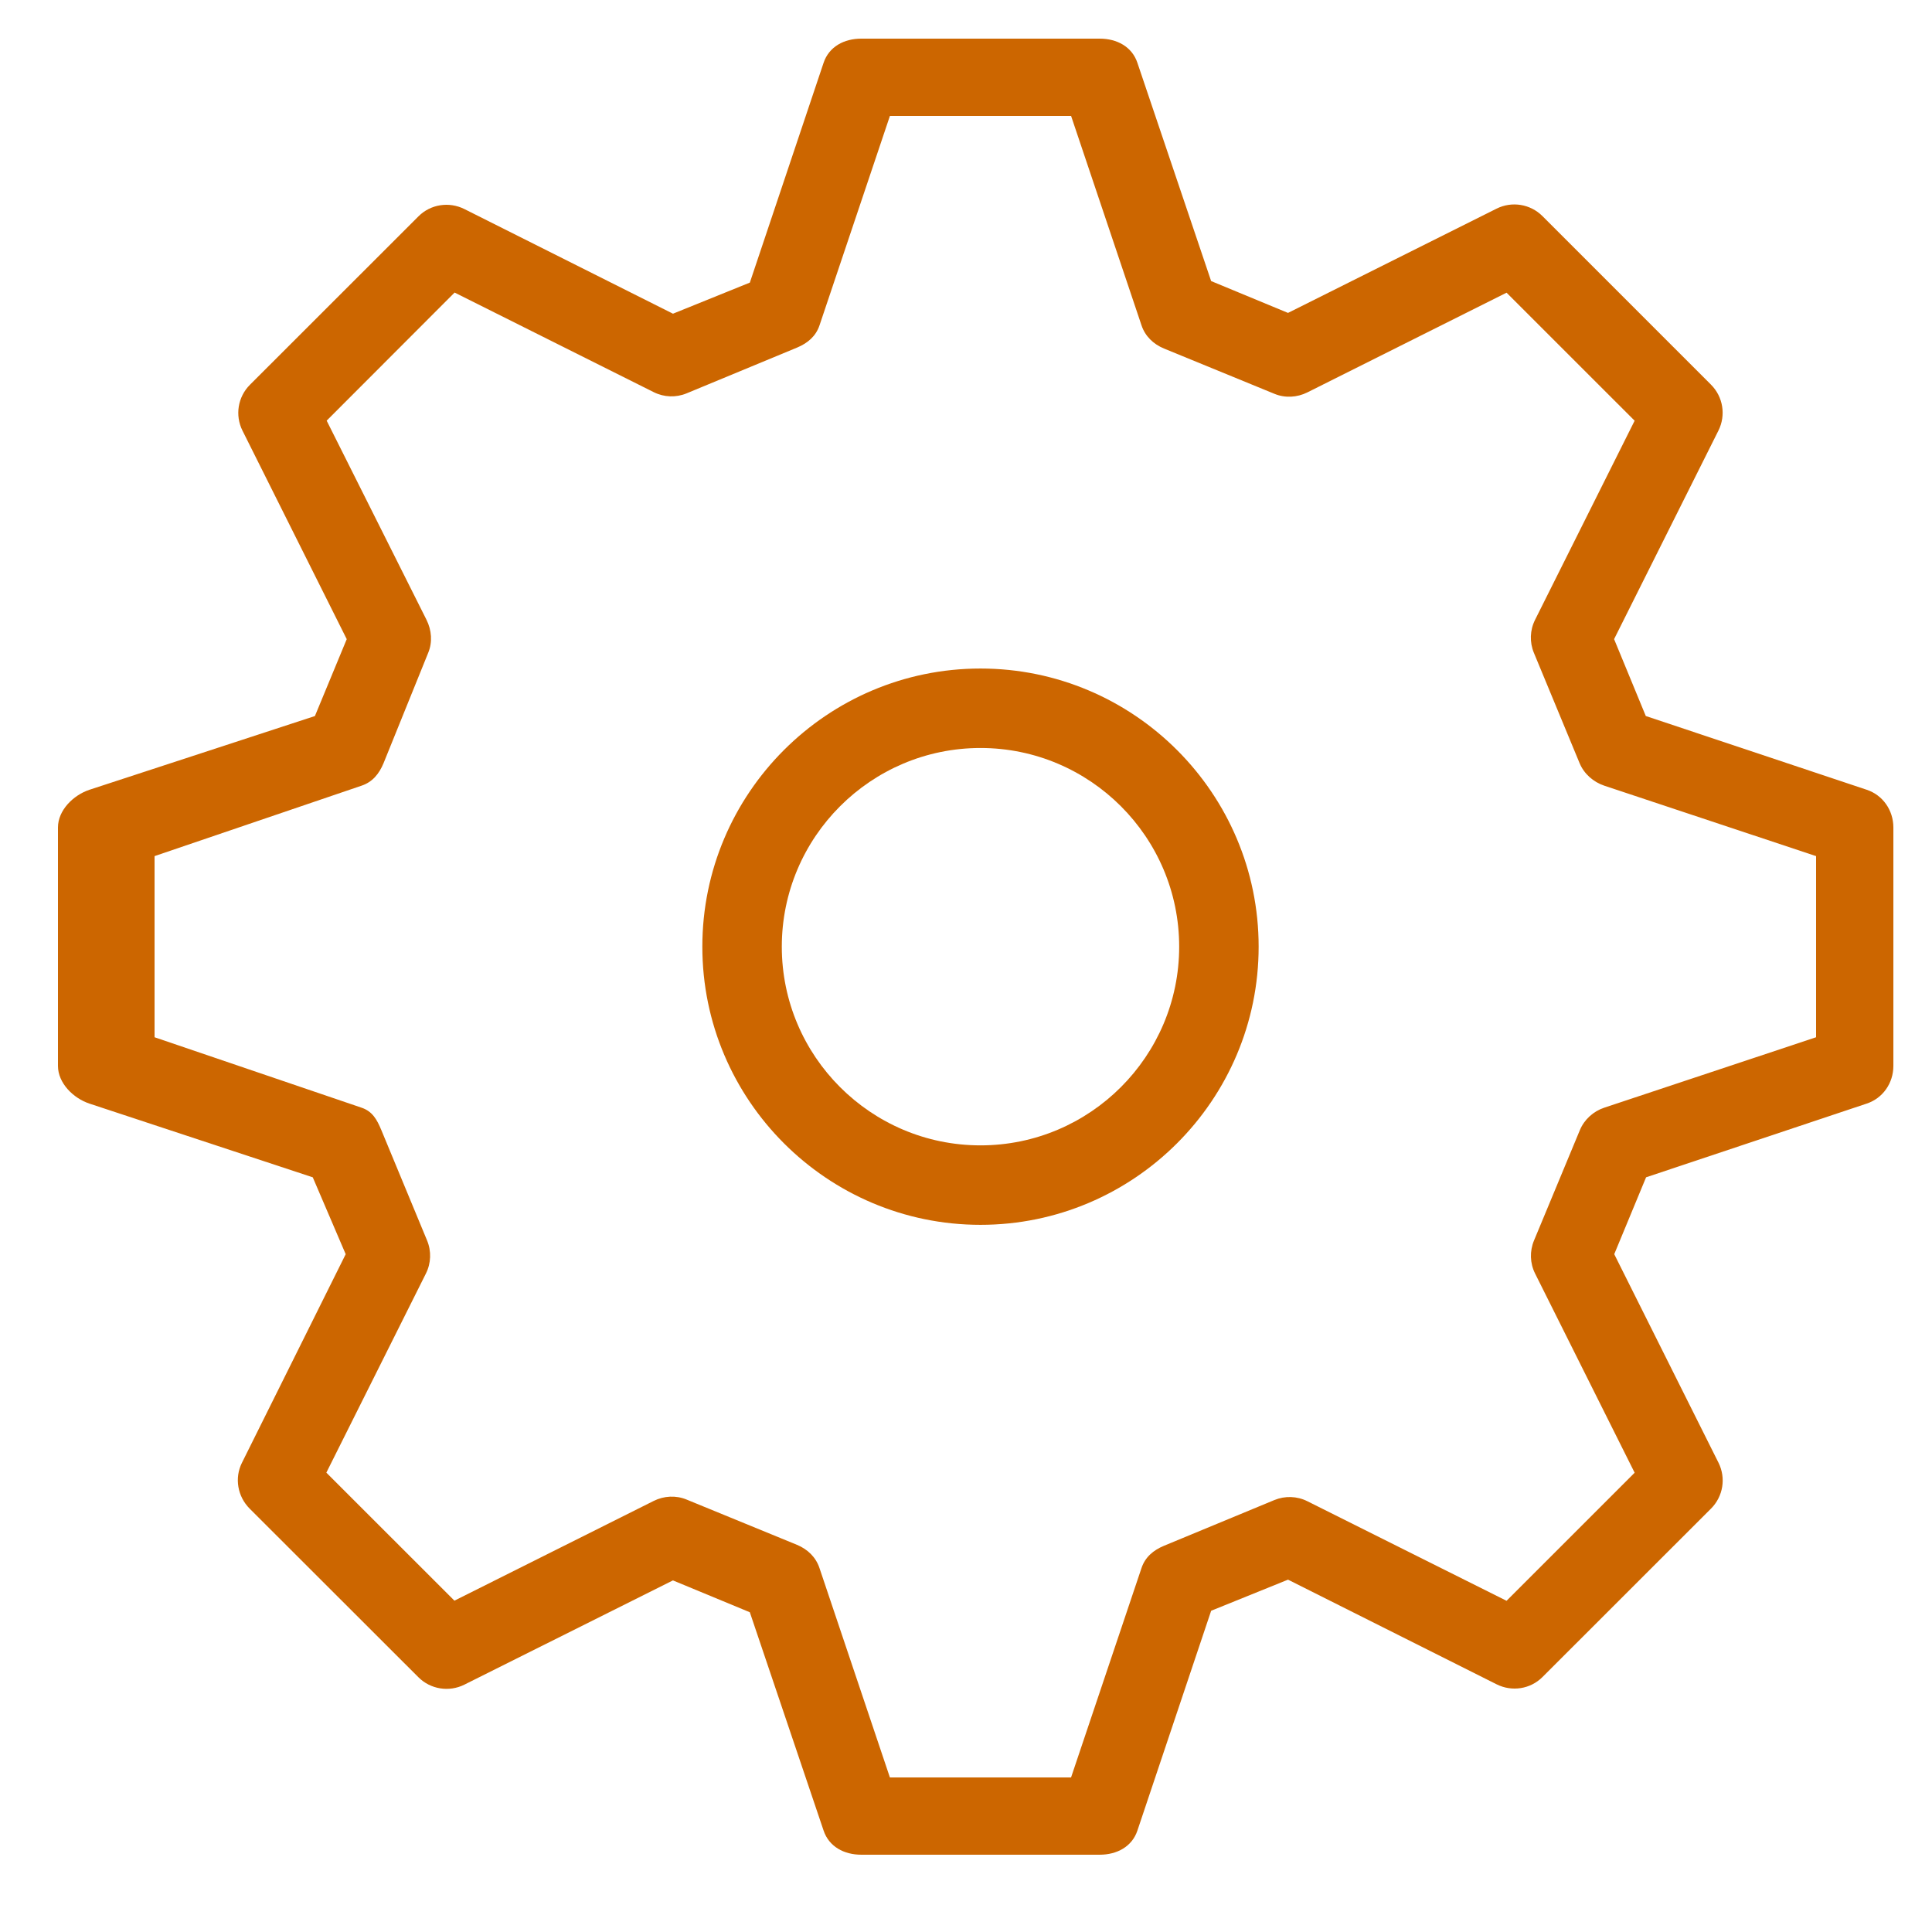
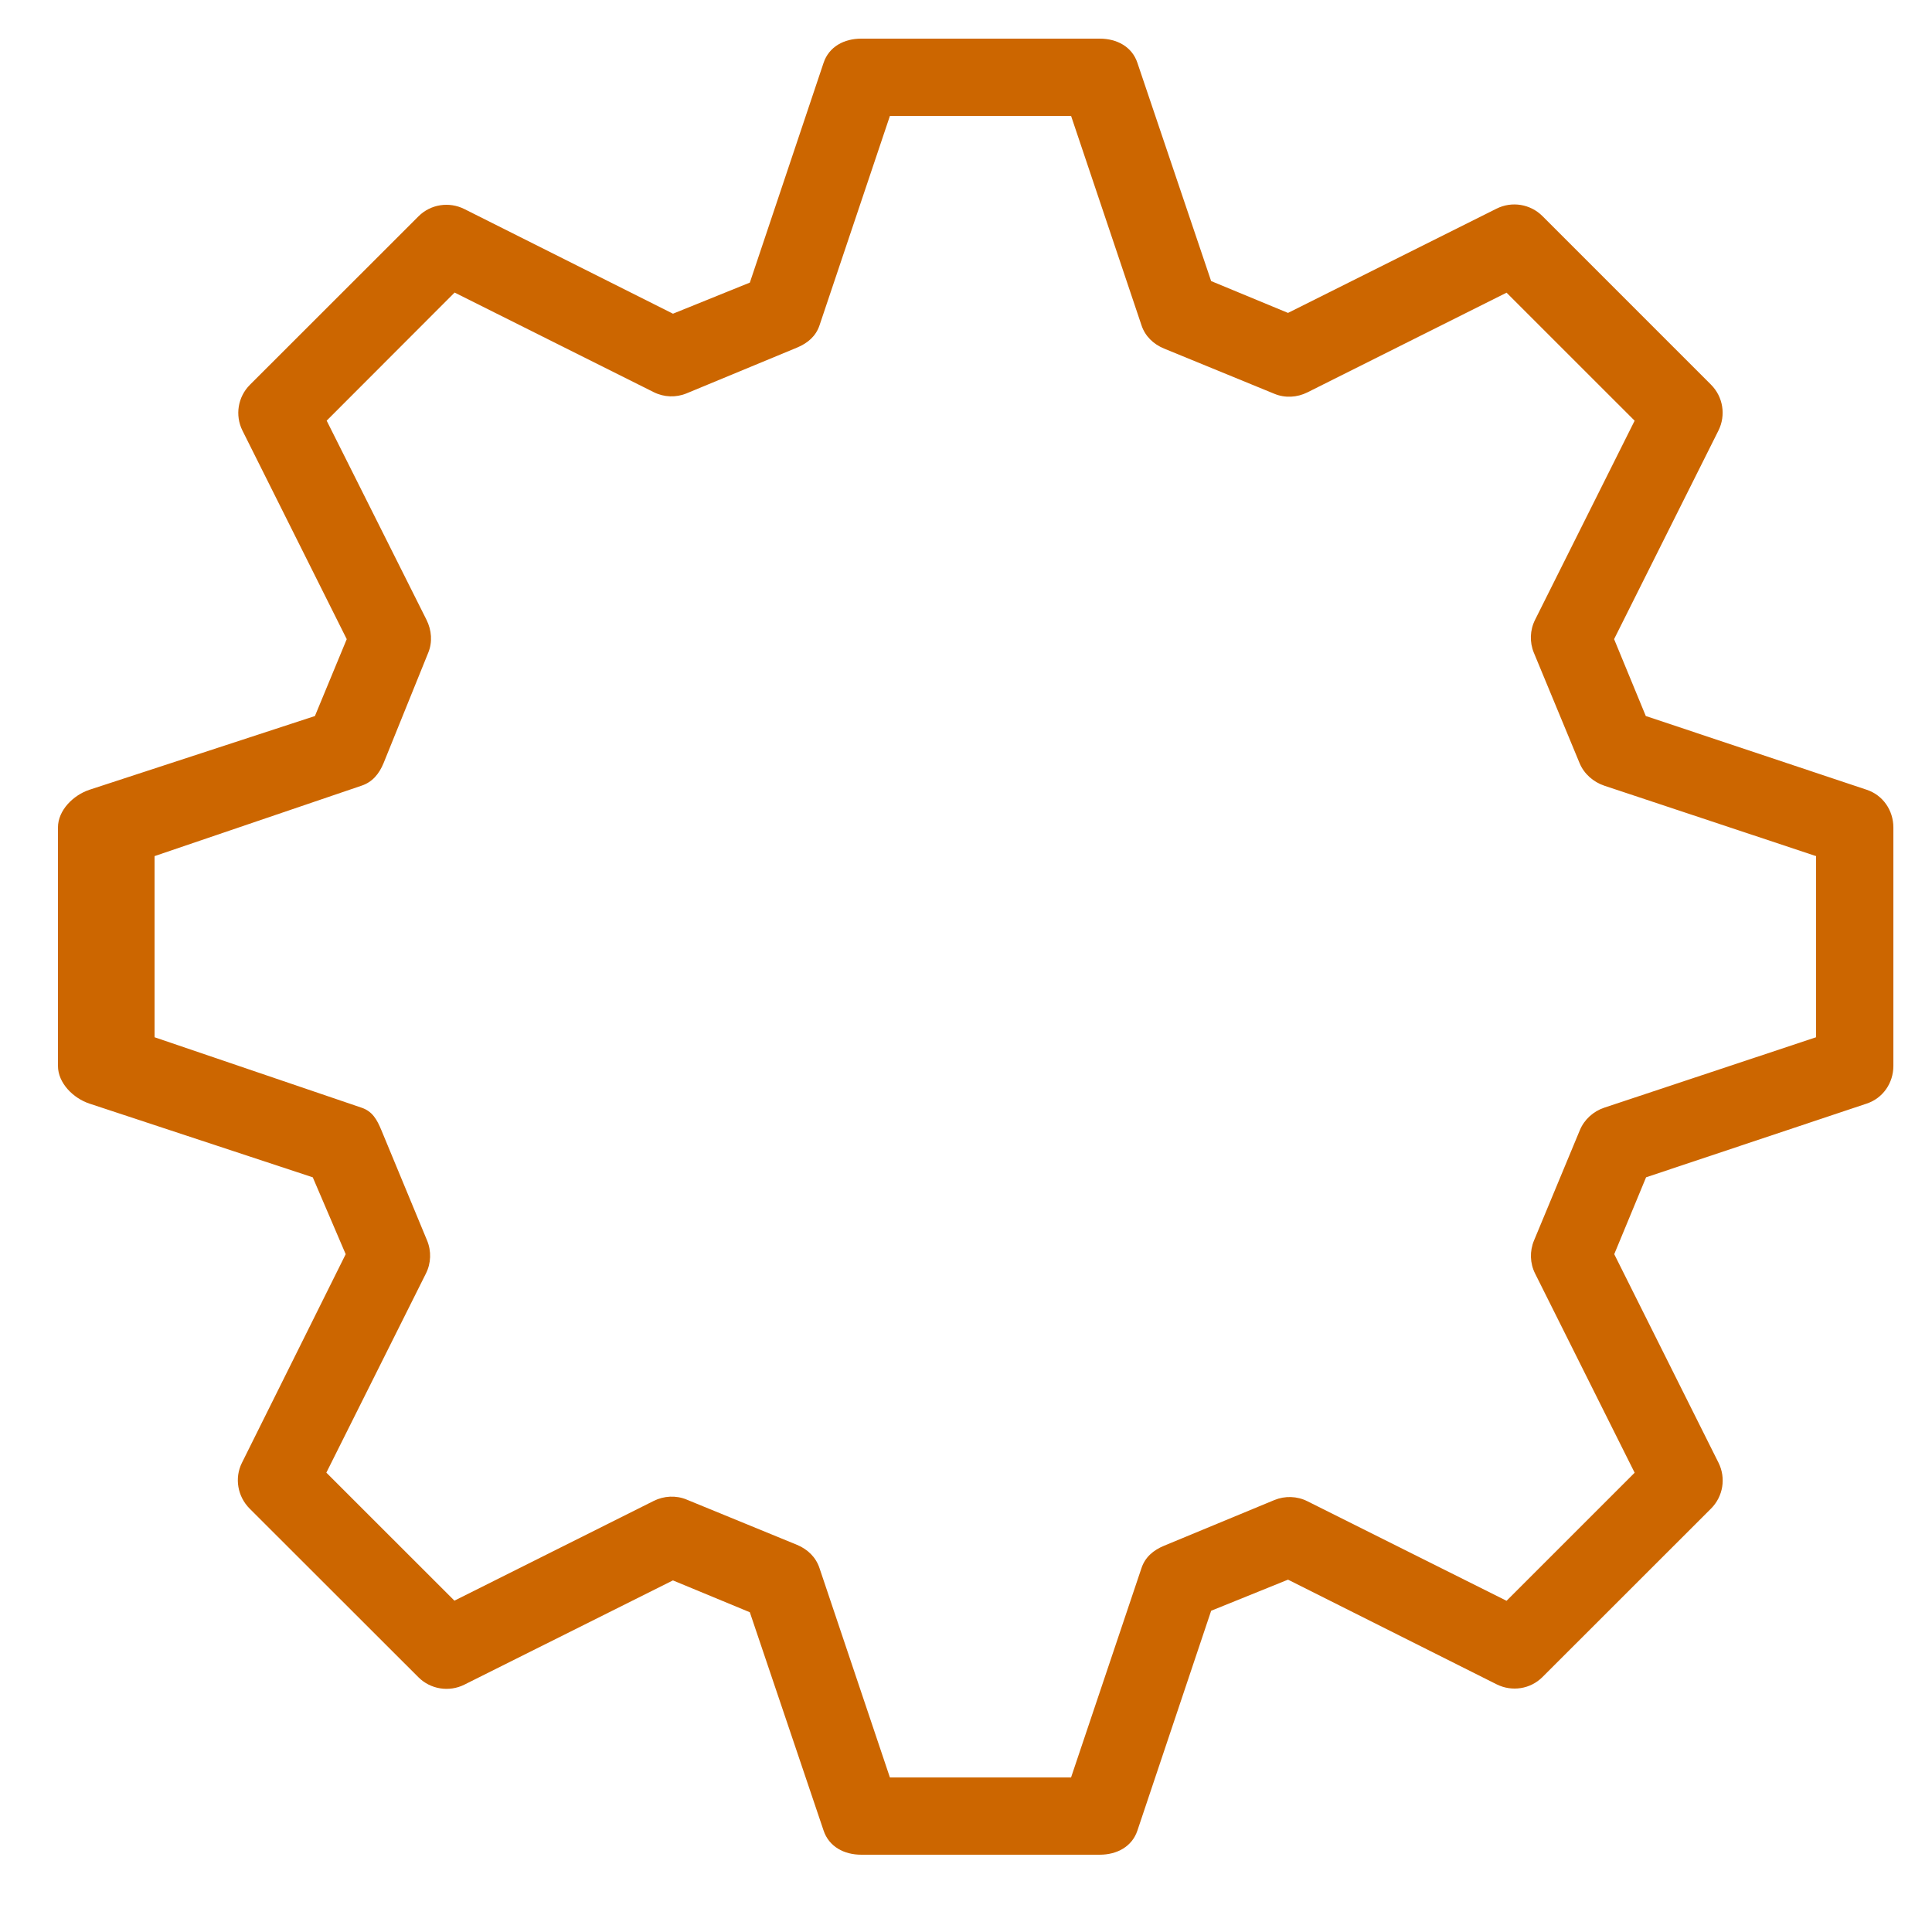
<svg xmlns="http://www.w3.org/2000/svg" version="1.1" id="Layer_1" x="0px" y="0px" width="100px" height="100px" viewBox="0 0 100 100" style="enable-background:new 0 0 100 100;" xml:space="preserve">
  <style>
		path { fill: #CC6600; }
	</style>
  <path d="M96.622, 40.878l-11.436-3.817l-1.641-3.98l5.401-10.795c0.396-0.792, 0.242-1.748-0.384-2.375 l-8.725-8.726c-0.625-0.625-1.581-0.782-2.374-0.386l-10.796, 5.397l-3.979-1.648L58.872, 3.253C58.592, 2.413, 57.807, 2, 56.921, 2 H44.579c-0.886, 0-1.671, 0.413-1.951, 1.253l-3.816, 11.374l-3.979, 1.61L24.036, 10.82c-0.793-0.396-1.749-0.249-2.374, 0.376 l-8.726, 8.721c-0.626, 0.626-0.781, 1.58-0.386, 2.372l5.397, 10.794L16.3, 37.062L4.628, 40.879C3.788, 41.159, 3, 41.944, 3, 42.83v12.341 c0, 0.886, 0.788, 1.671, 1.628, 1.951l11.561, 3.816l1.704, 3.979l-5.37, 10.796c-0.396, 0.792-0.226, 1.748, 0.4, 2.374l8.733, 8.726 c0.625, 0.626, 1.584, 0.78, 2.377, 0.386l10.798-5.397l3.98, 1.648l3.817, 11.297c0.28, 0.84, 1.066, 1.253, 1.952, 1.253h12.342 c0.886, 0, 1.671-0.413, 1.951-1.253l3.816-11.374l3.979-1.61l10.796, 5.417c0.793, 0.397, 1.749, 0.25, 2.374-0.376l8.726-8.721 c0.626-0.626, 0.781-1.58, 0.386-2.372l-5.397-10.795l1.648-3.979l11.422-3.816c0.84-0.28, 1.378-1.065, 1.378-1.951V42.83 C98, 41.944, 97.462, 41.158, 96.622, 40.878z M94, 53.688l-10.963, 3.645c-0.565, 0.188-1.036, 0.613-1.264, 1.164l-2.374, 5.714 c-0.229, 0.551-0.21, 1.174, 0.057, 1.707l5.153, 10.31l-6.63, 6.629l-10.31-5.154c-0.533-0.267-1.158-0.287-1.707-0.061l-5.714, 2.367 c-0.551, 0.229-0.976, 0.588-1.164, 1.153L55.438, 92h-9.377l-3.645-10.838c-0.188-0.565-0.613-0.973-1.164-1.202l-5.714-2.343 c-0.55-0.228-1.173-0.194-1.707, 0.073l-10.31, 5.16l-6.629-6.626l5.154-10.308c0.267-0.533, 0.289-1.156, 0.061-1.706l-2.367-5.713 c-0.229-0.551-0.463-0.975-1.028-1.164L8, 53.688v-9.376l10.713-3.645c0.565-0.188, 0.911-0.613, 1.139-1.164l2.312-5.714 c0.229-0.551, 0.178-1.174-0.088-1.707l-5.168-10.309l6.622-6.63l10.306, 5.155c0.535, 0.268, 1.156, 0.289, 1.705, 0.061l5.713-2.367 c0.551-0.229, 0.975-0.588, 1.164-1.153L46.062, 6h9.377l3.645, 10.838c0.188, 0.565, 0.613, 0.973, 1.164, 1.202l5.714, 2.343 c0.549, 0.228, 1.173, 0.194, 1.707-0.073l10.31-5.161l6.629, 6.627l-5.154, 10.307c-0.267, 0.533-0.289, 1.155-0.061, 1.706l2.367, 5.714 c0.229, 0.551, 0.713, 0.975, 1.278, 1.164L94, 44.312V53.688z" />
-   <path d="M50.75, 34.603c-7.938, 0-14.397, 6.458-14.397, 14.397c0, 7.938, 6.459, 14.397, 14.397, 14.397 S65.147, 56.938, 65.147, 49C65.147, 41.061, 58.688, 34.603, 50.75, 34.603z M50.75, 59.284c-5.671, 0-10.284-4.613-10.284-10.284 c0-5.67, 4.613-10.284, 10.284-10.284S61.034, 43.33, 61.034, 49C61.034, 54.671, 56.421, 59.284, 50.75, 59.284z" />
</svg>